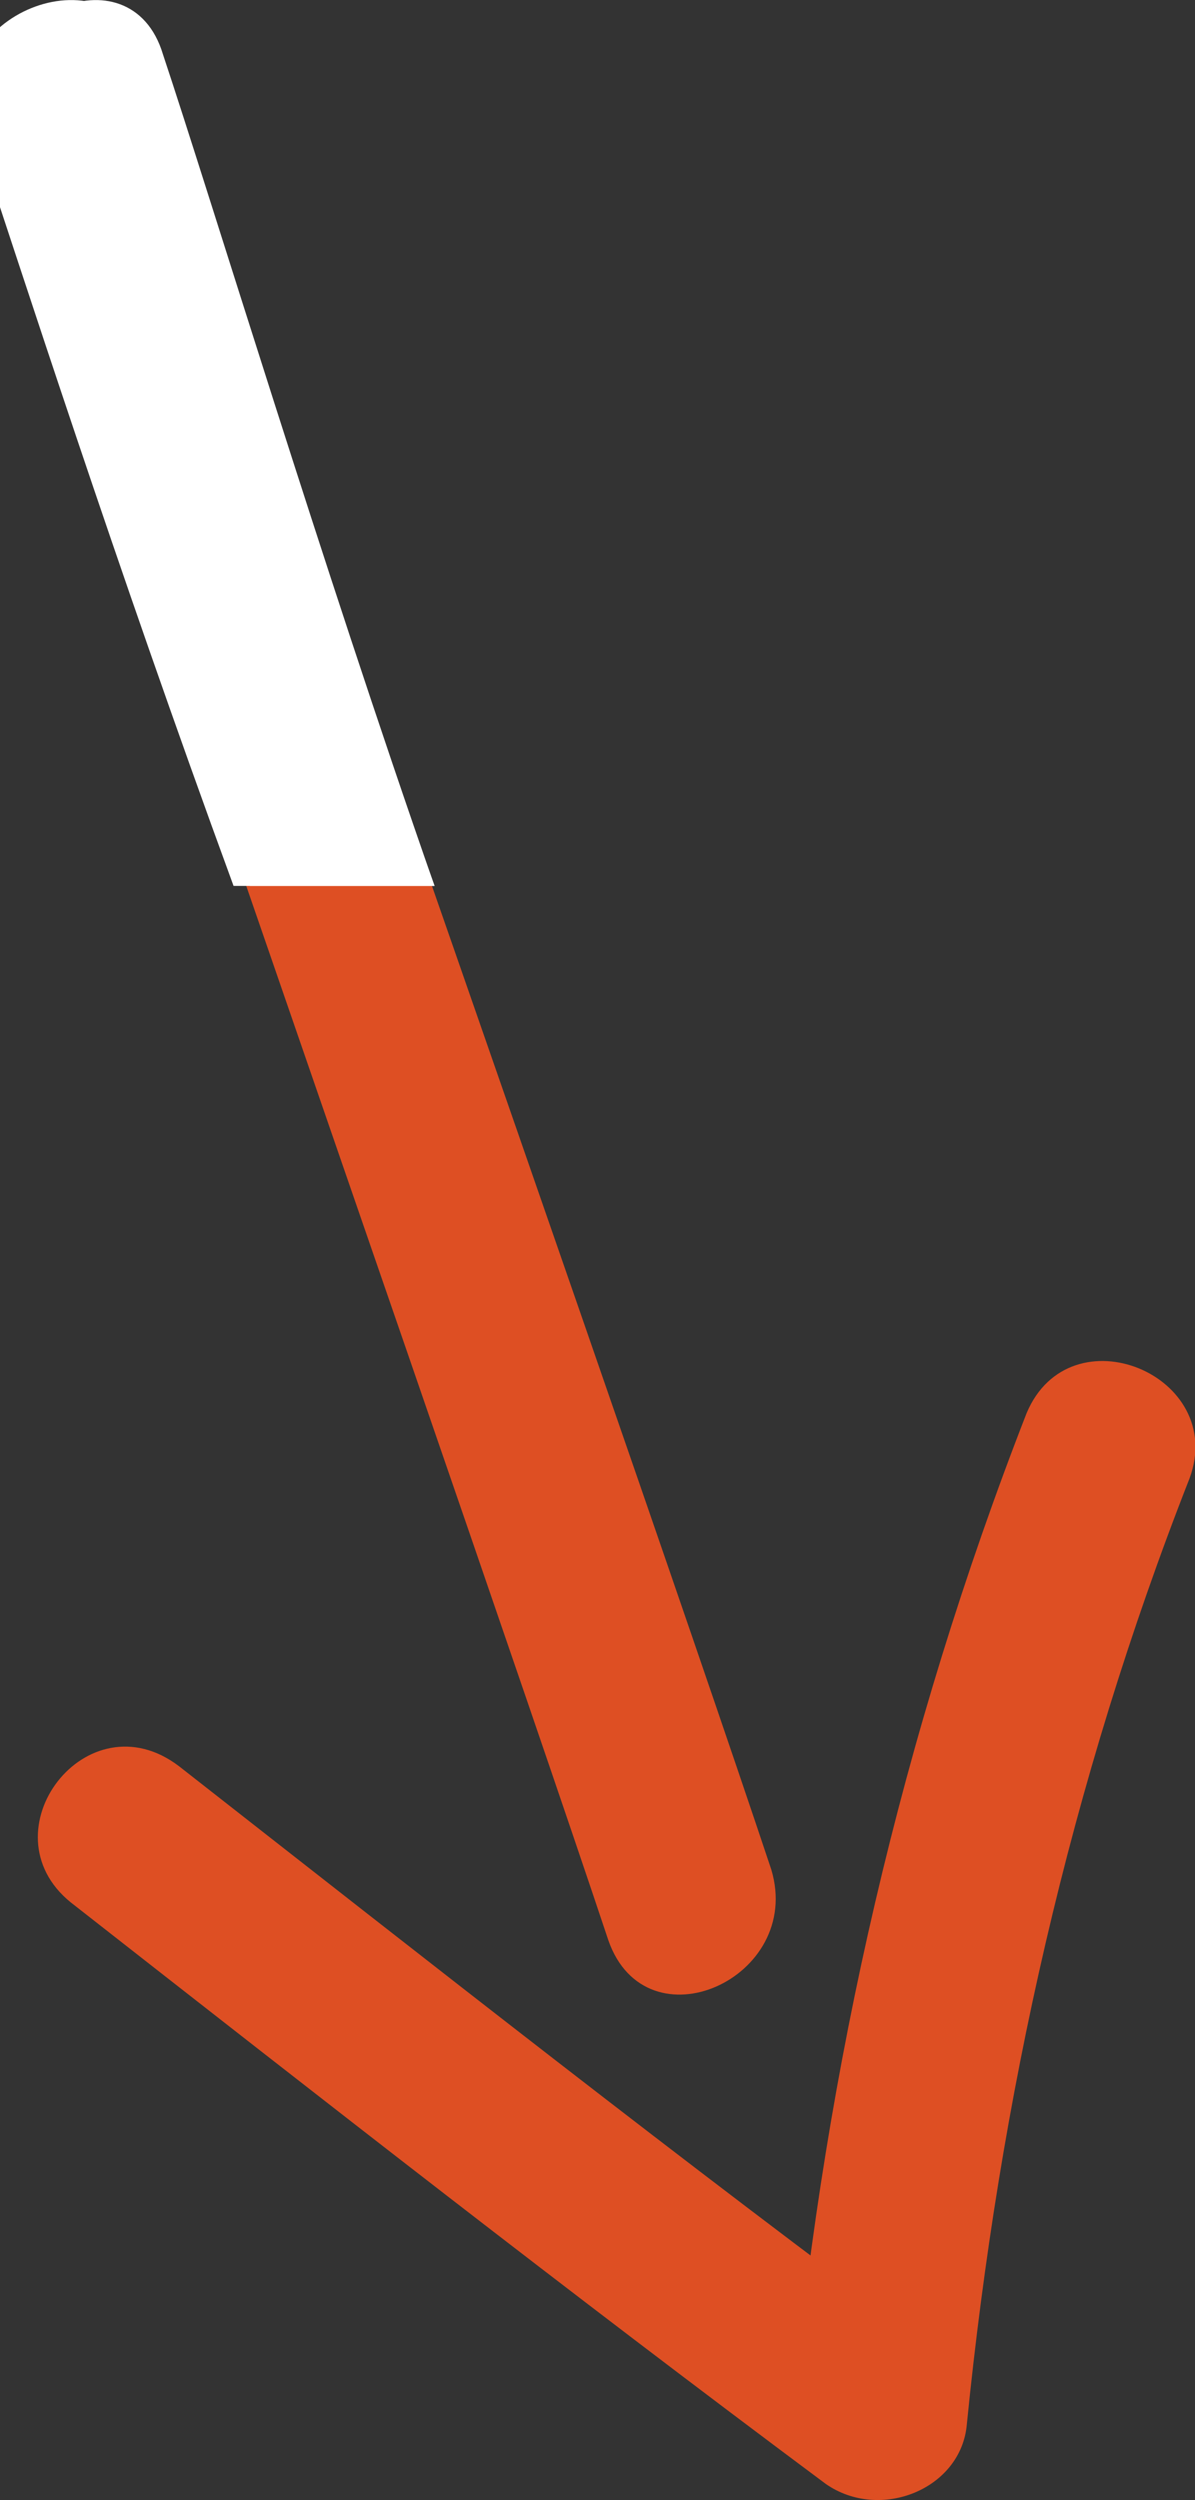
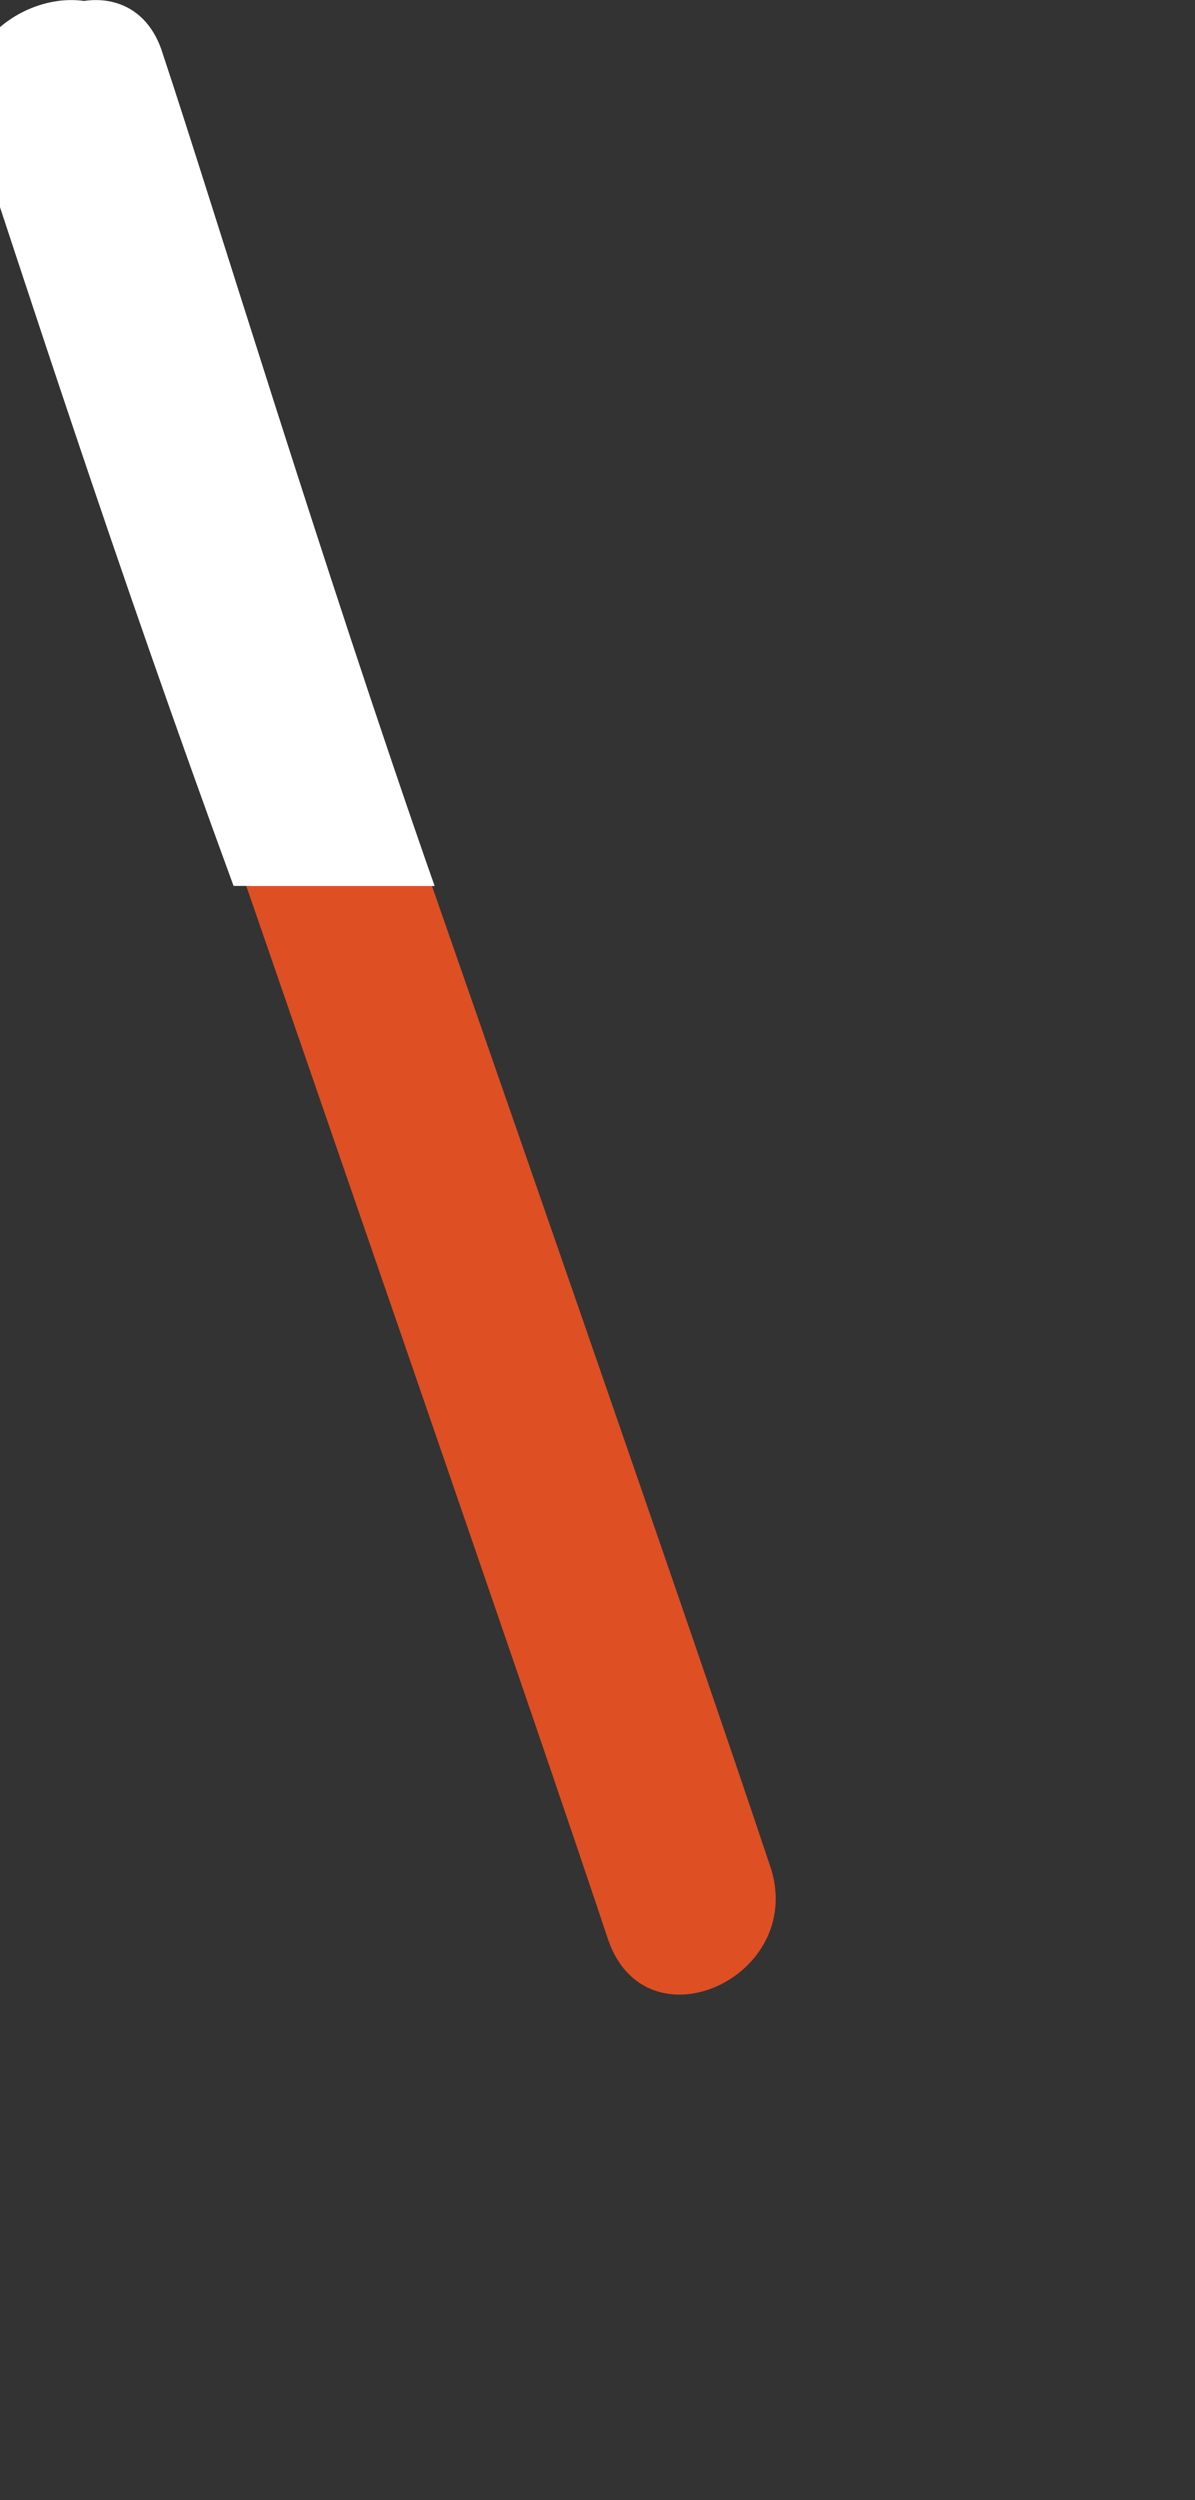
<svg xmlns="http://www.w3.org/2000/svg" enable-background="new 0 0 22 46" viewBox="0 0 22 46">
  <rect x="0" y="0" width="22" height="46" fill="#333333" stroke="none" />
  <clipPath id="a">
    <path d="m0 0h22v46h-22z" />
  </clipPath>
-   <path clip-path="url(#a)" d="m21.9 27.2c-2.2 5.6-3.5 11.4-4.1 17.4-.1 1.2-1.6 1.8-2.6 1.1-4.7-3.5-9.3-7.1-13.9-10.7-1.6-1.3.3-3.8 2-2.5 4.6 3.6 9.3 7.3 13.9 10.7l-2.6 1.1c.6-6.3 2-12.4 4.3-18.3.8-1.9 3.7-.7 3 1.2" fill="#de4f23" />
  <path clip-path="url(#a)" d="m14.2 34.4c.6 2-2.3 3.3-3 1.3-1.4-4.2-5.6-16.3-8.6-25h3.4c3 8.6 6.8 19.5 8.2 23.7" fill="#de4f23" />
  <g fill="#fff">
    <path clip-path="url(#a)" d="m3 1c.9 2.7 2.9 9.3 5 15.3h-3.4c-2.1-6-3.6-11.3-4.5-14-.6-2 2.3-3.3 2.9-1.3" />
    <path clip-path="url(#a)" d="m2.7 1c.9 2.7 3.1 9.3 5.3 15.3h-3.7c-2.2-6-3.9-11.3-4.8-14-.7-2 2.5-3.3 3.2-1.3" />
  </g>
</svg>